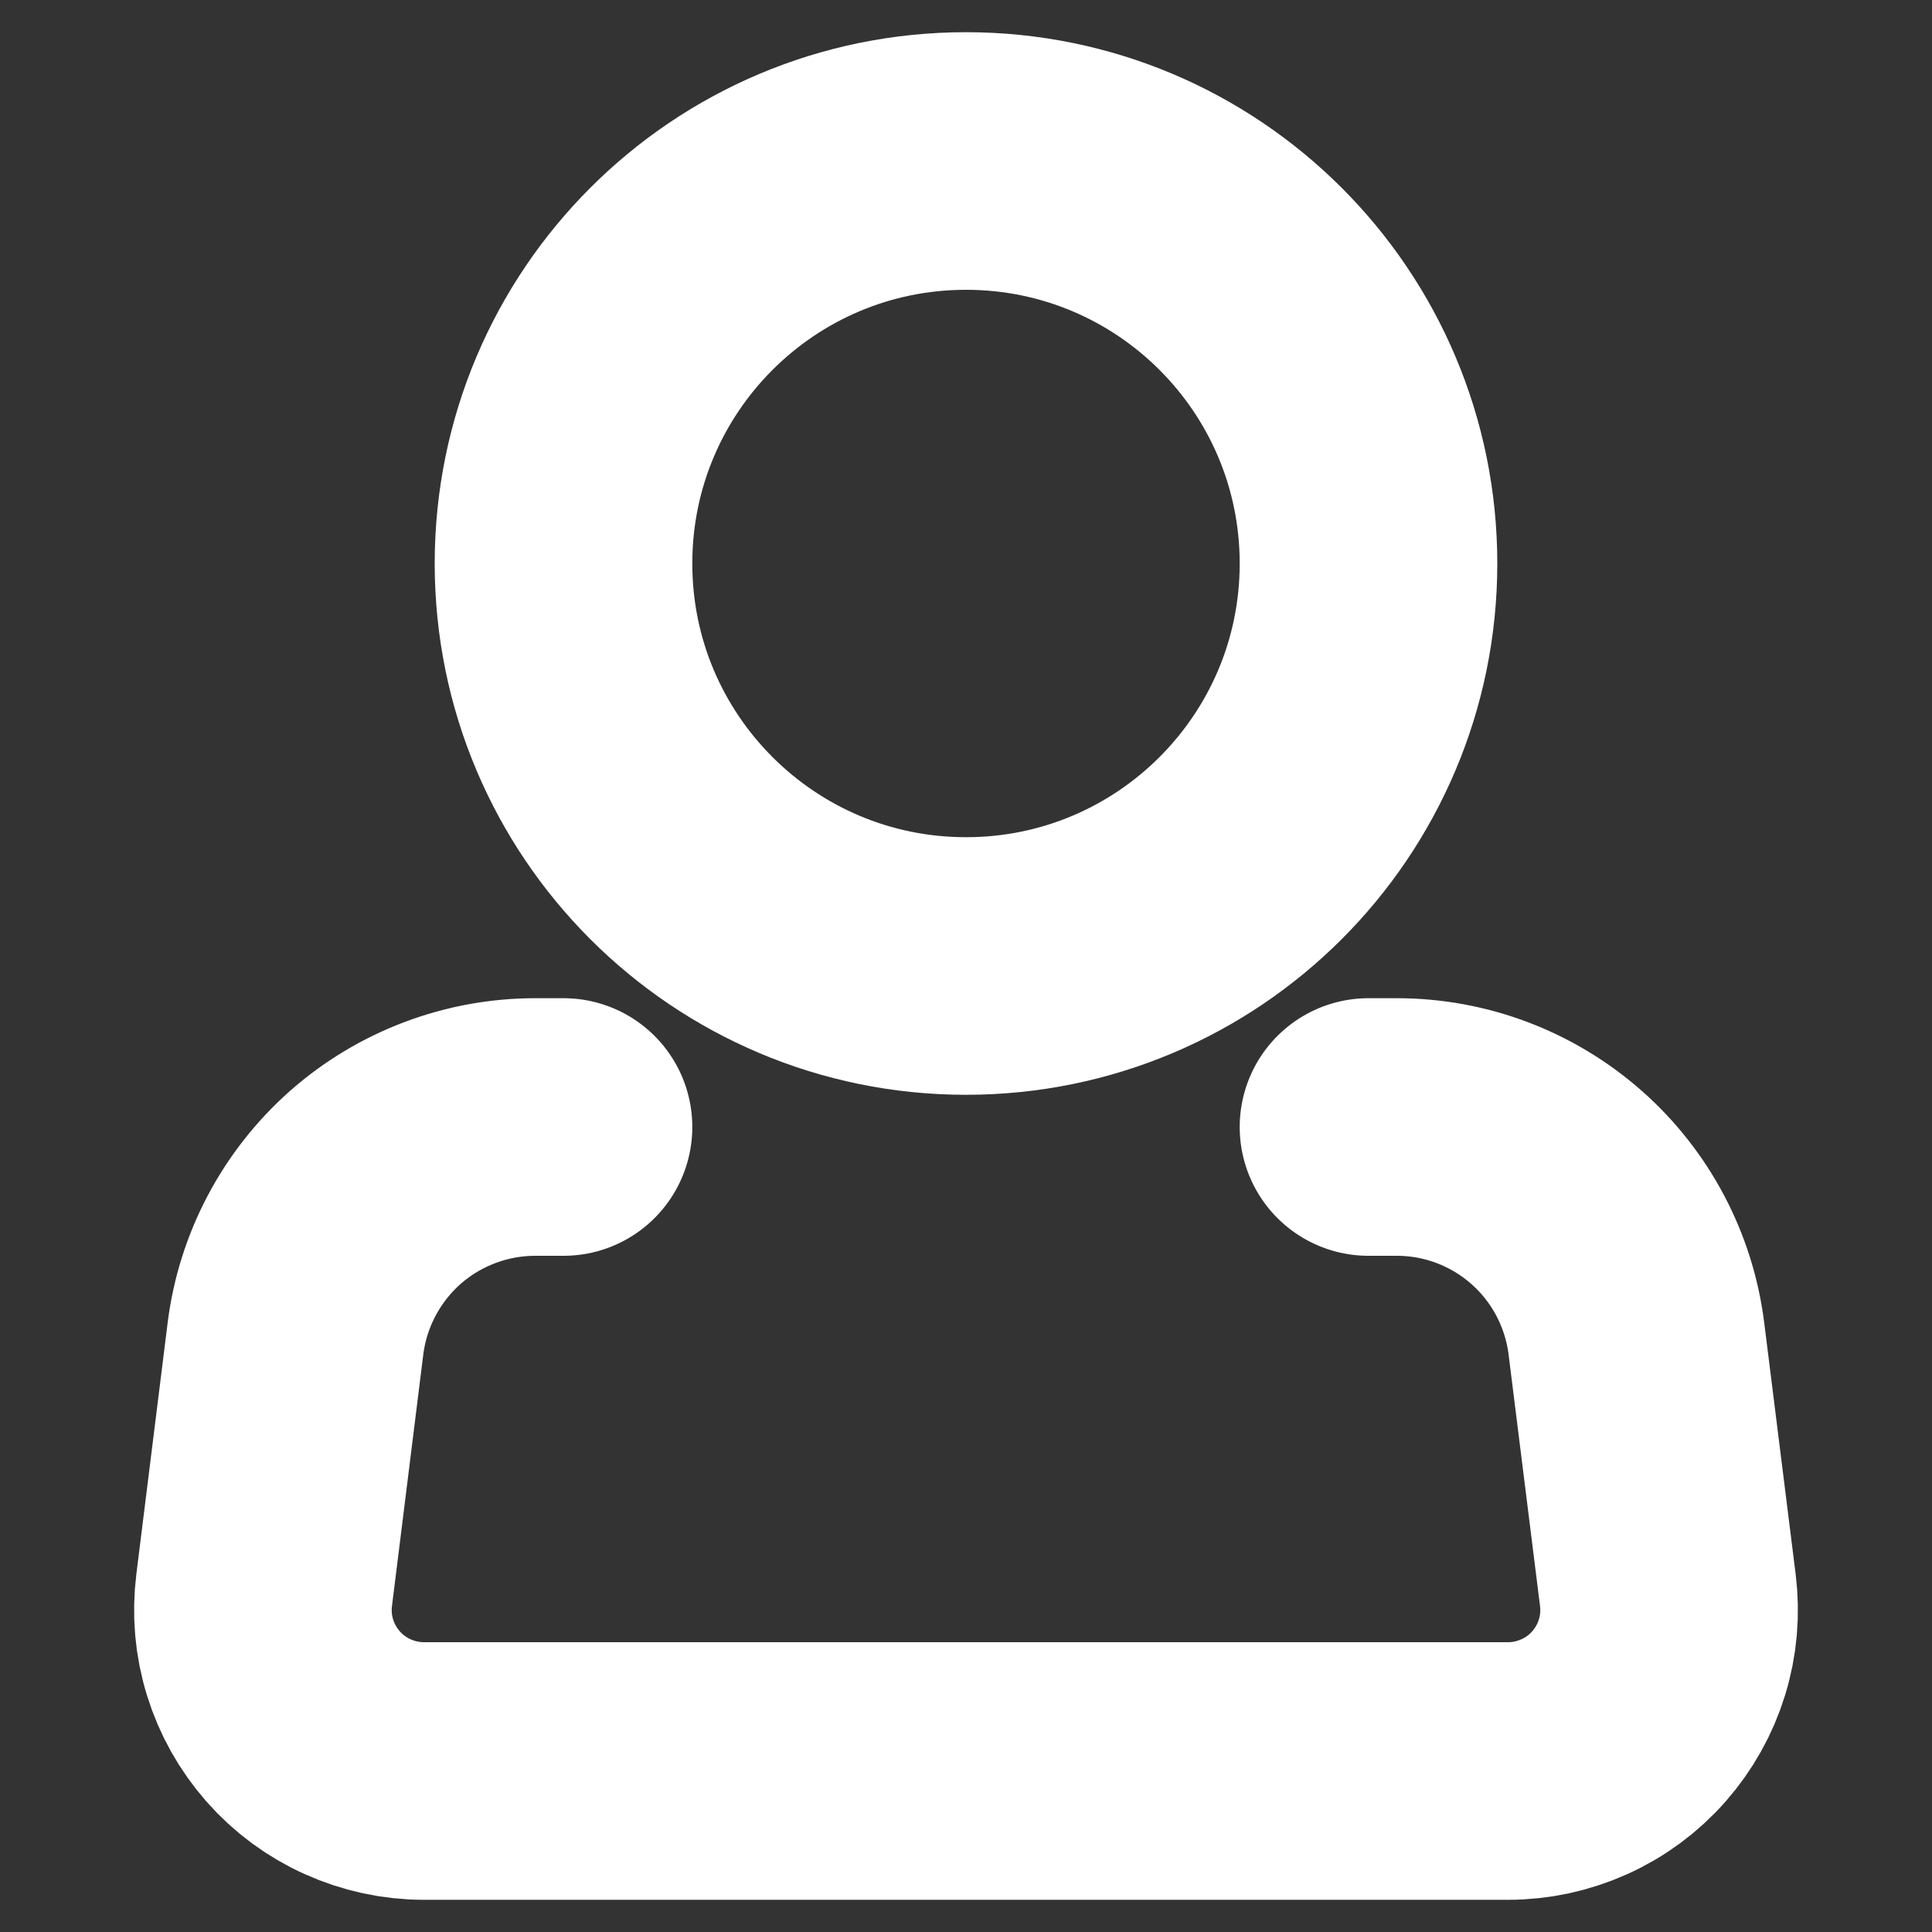
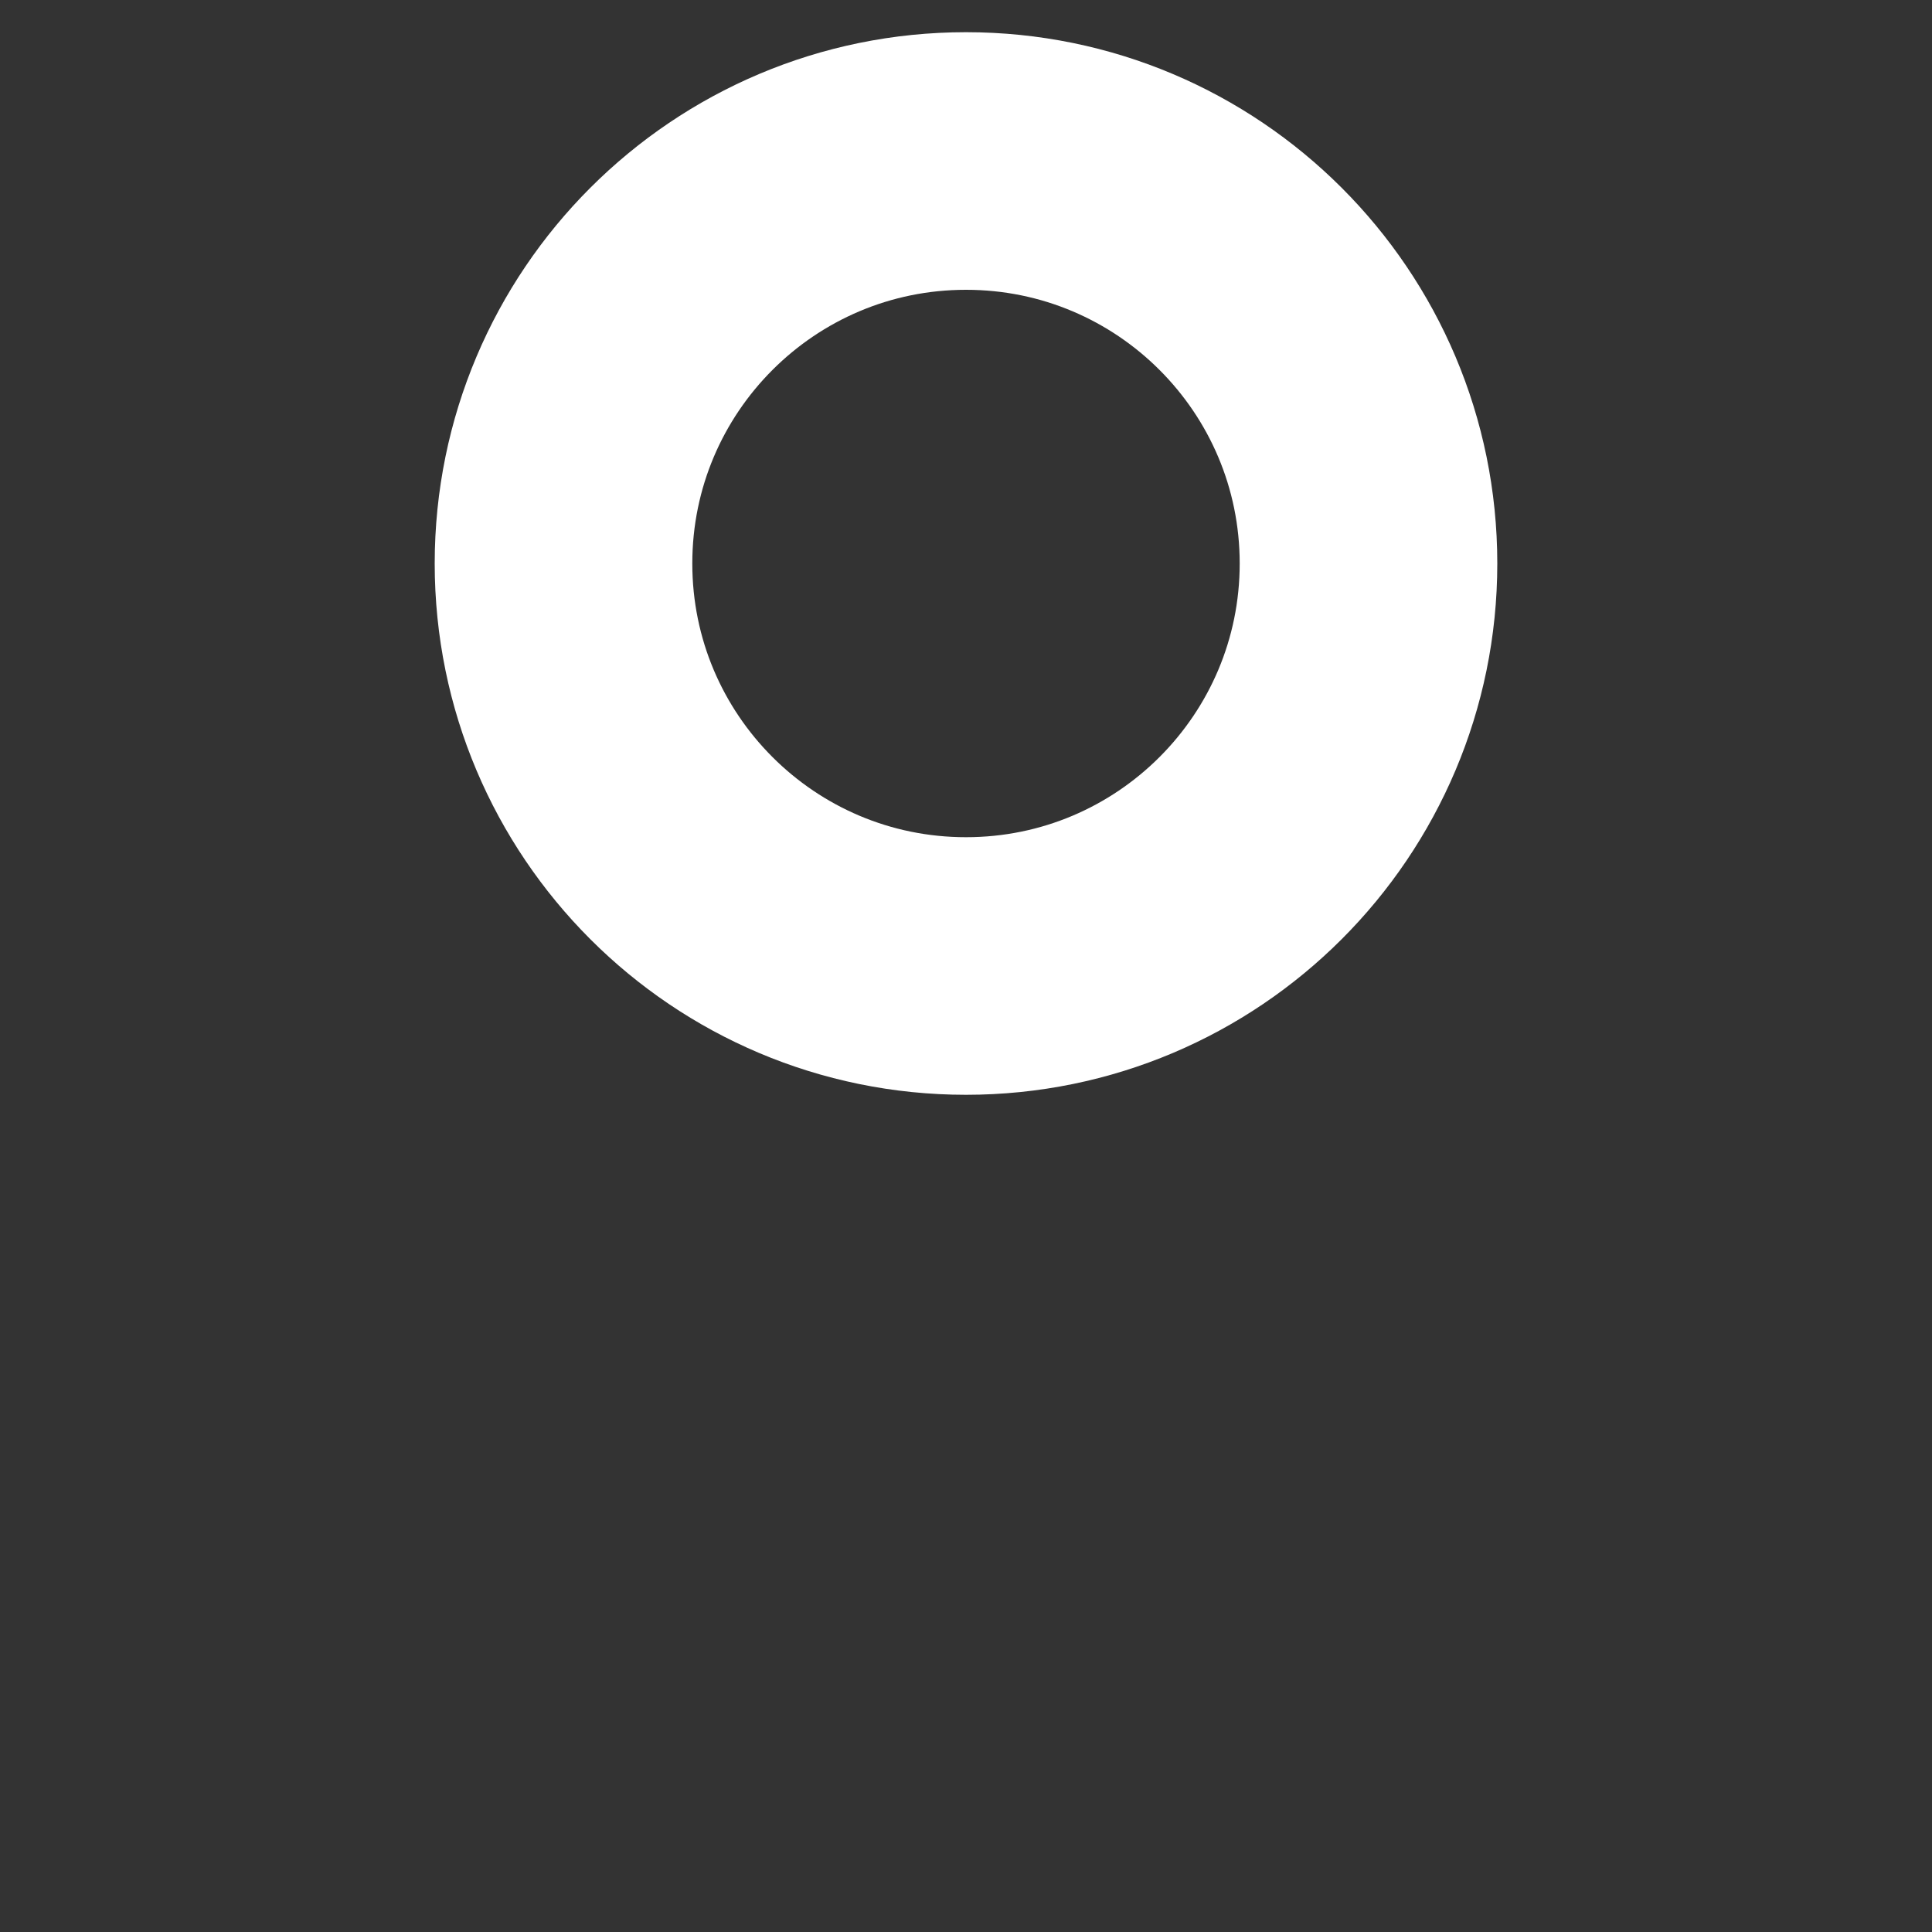
<svg xmlns="http://www.w3.org/2000/svg" width="15" height="15" viewBox="0 0 15 15" fill="none">
  <rect x="0" y="0" width="15" height="15" fill="#333333" stroke="none" />
  <path d="M7.5 7.5C9.226 7.5 10.625 6.101 10.625 4.375C10.625 2.649 9.226 1.25 7.5 1.25C5.774 1.25 4.375 2.649 4.375 4.375C4.375 6.101 5.774 7.5 7.5 7.5Z" stroke="white" stroke-width="2" />
-   <path d="M10.625 8.75H10.845C11.302 8.75 11.743 8.917 12.086 9.22C12.428 9.522 12.648 9.939 12.705 10.393L12.949 12.345C12.971 12.521 12.956 12.699 12.903 12.869C12.851 13.038 12.763 13.194 12.646 13.327C12.529 13.46 12.384 13.567 12.223 13.639C12.061 13.712 11.886 13.75 11.709 13.75H3.291C3.114 13.75 2.939 13.712 2.777 13.639C2.616 13.567 2.471 13.46 2.354 13.327C2.237 13.194 2.149 13.038 2.097 12.869C2.044 12.699 2.029 12.521 2.051 12.345L2.294 10.393C2.351 9.939 2.572 9.522 2.914 9.219C3.257 8.917 3.699 8.75 4.156 8.75H4.375" stroke="white" stroke-width="2" stroke-linecap="round" stroke-linejoin="round" />
</svg>